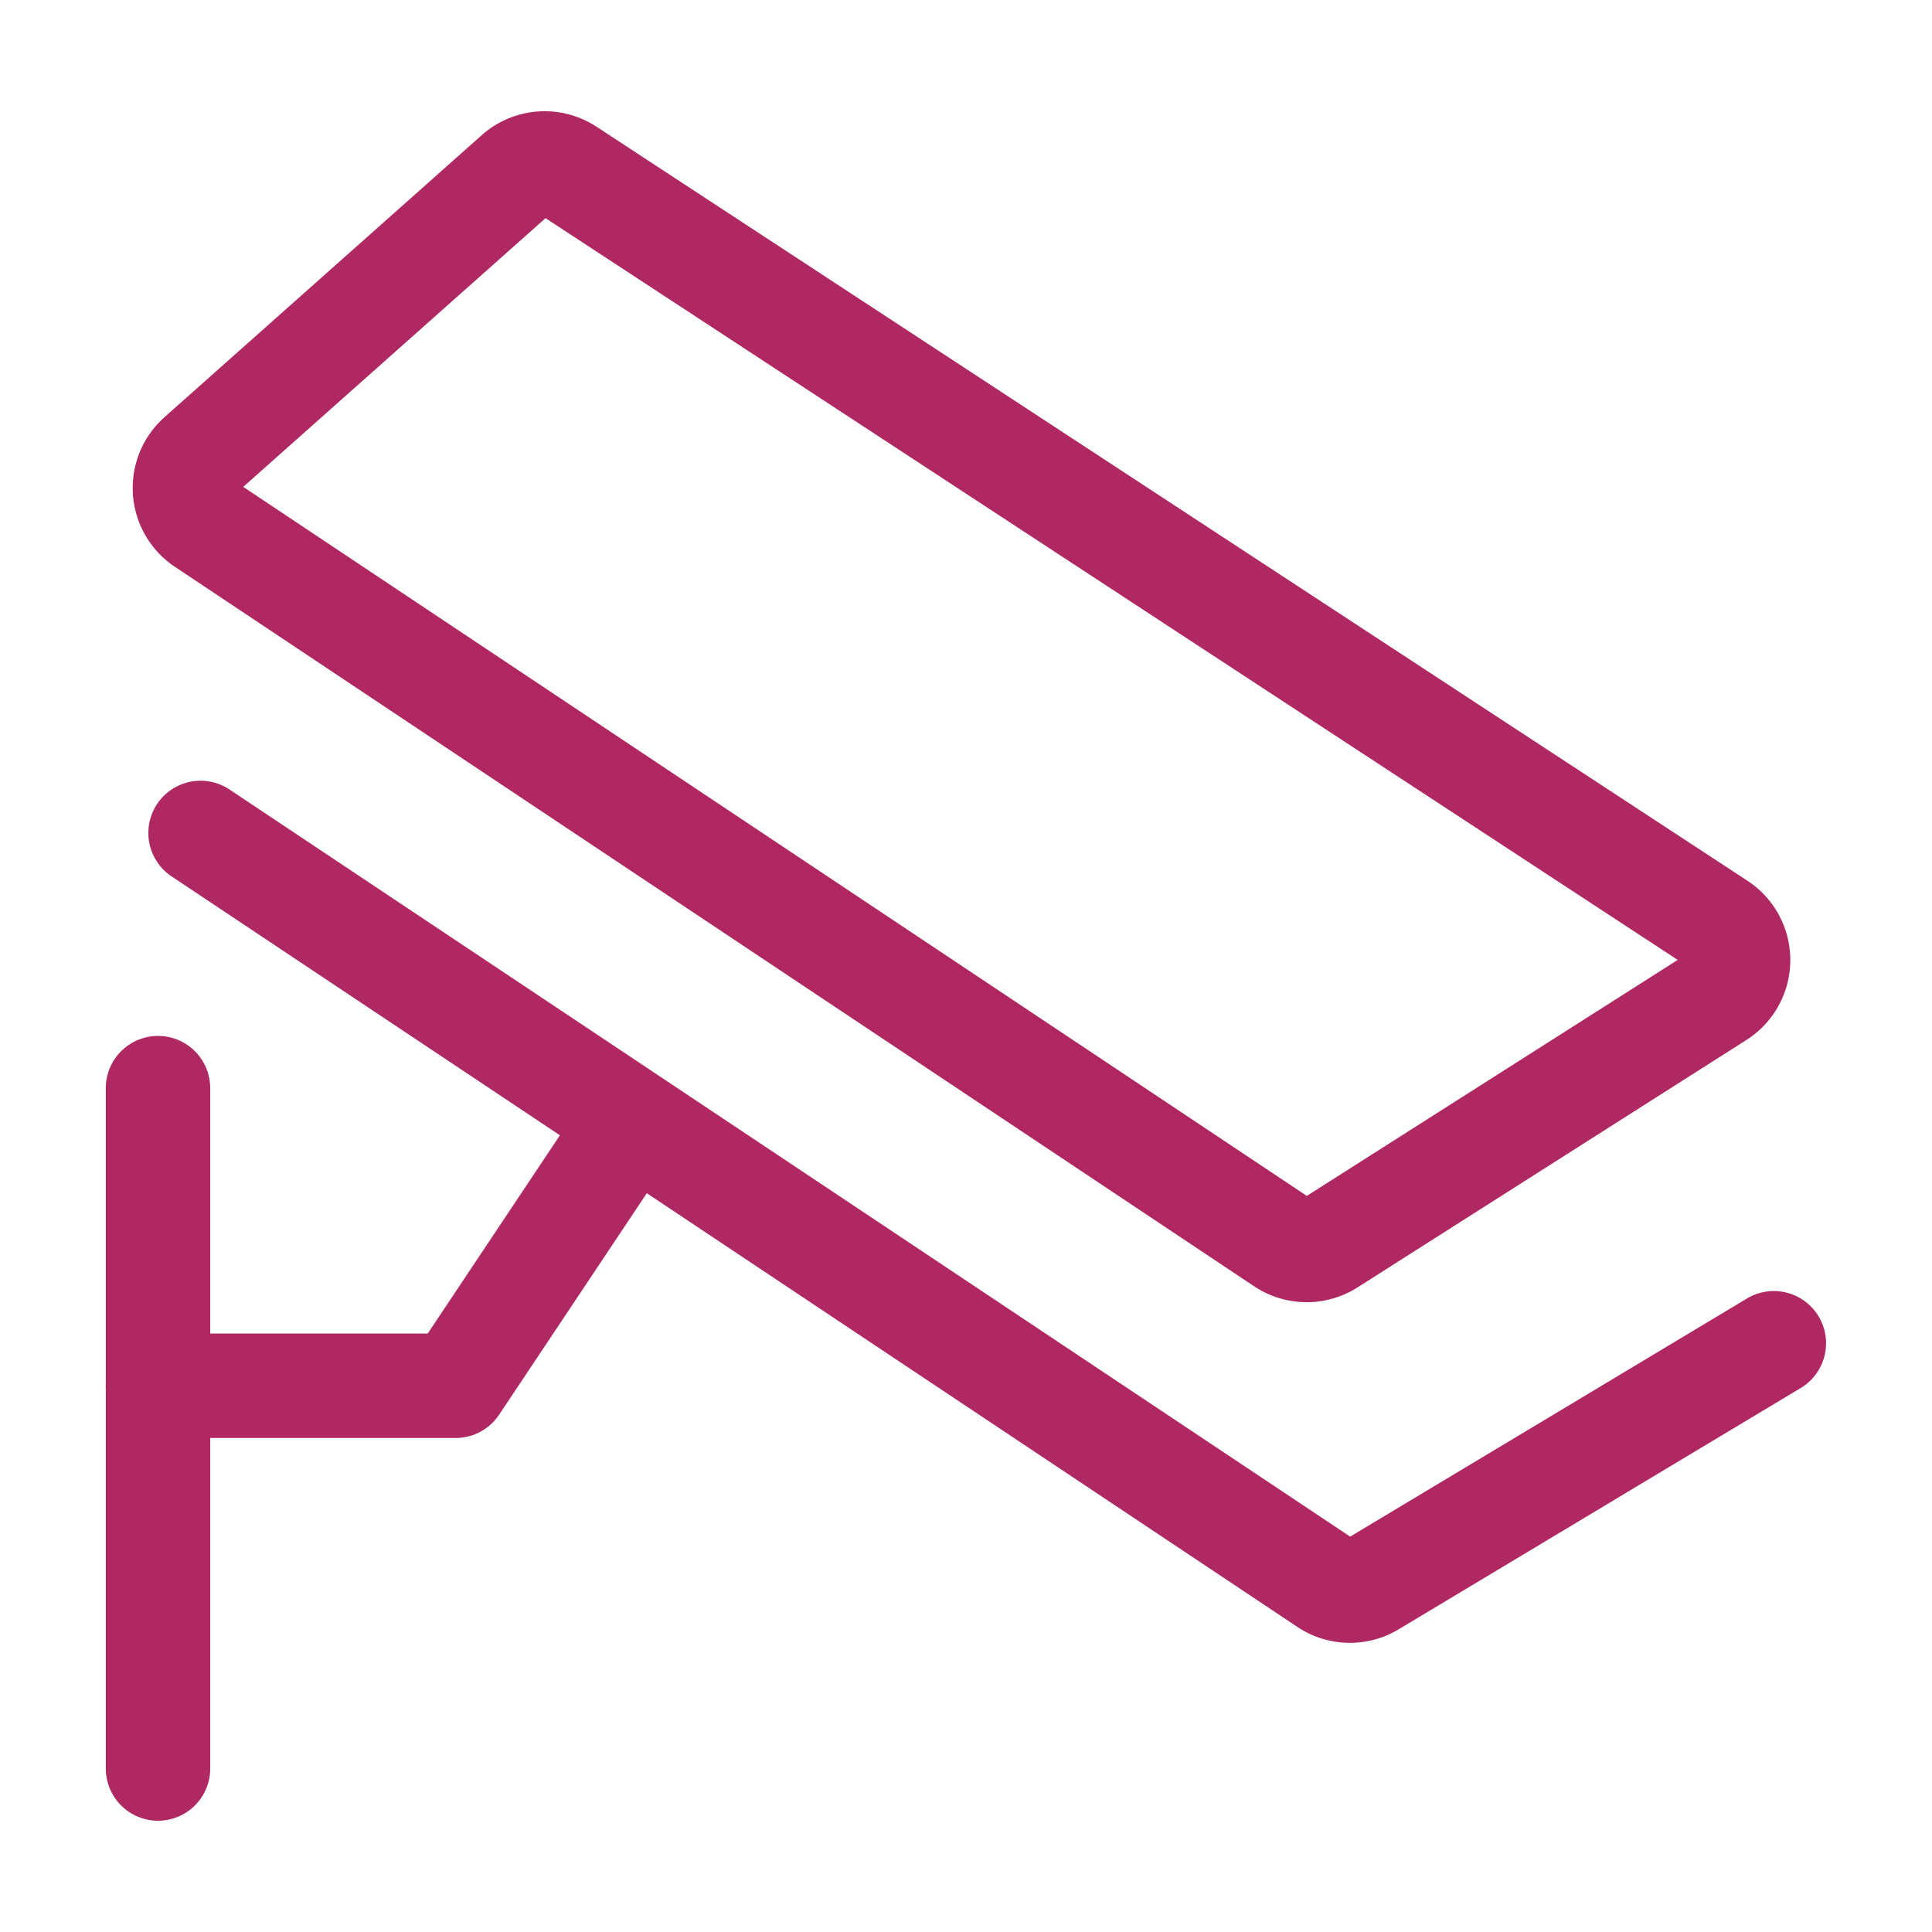
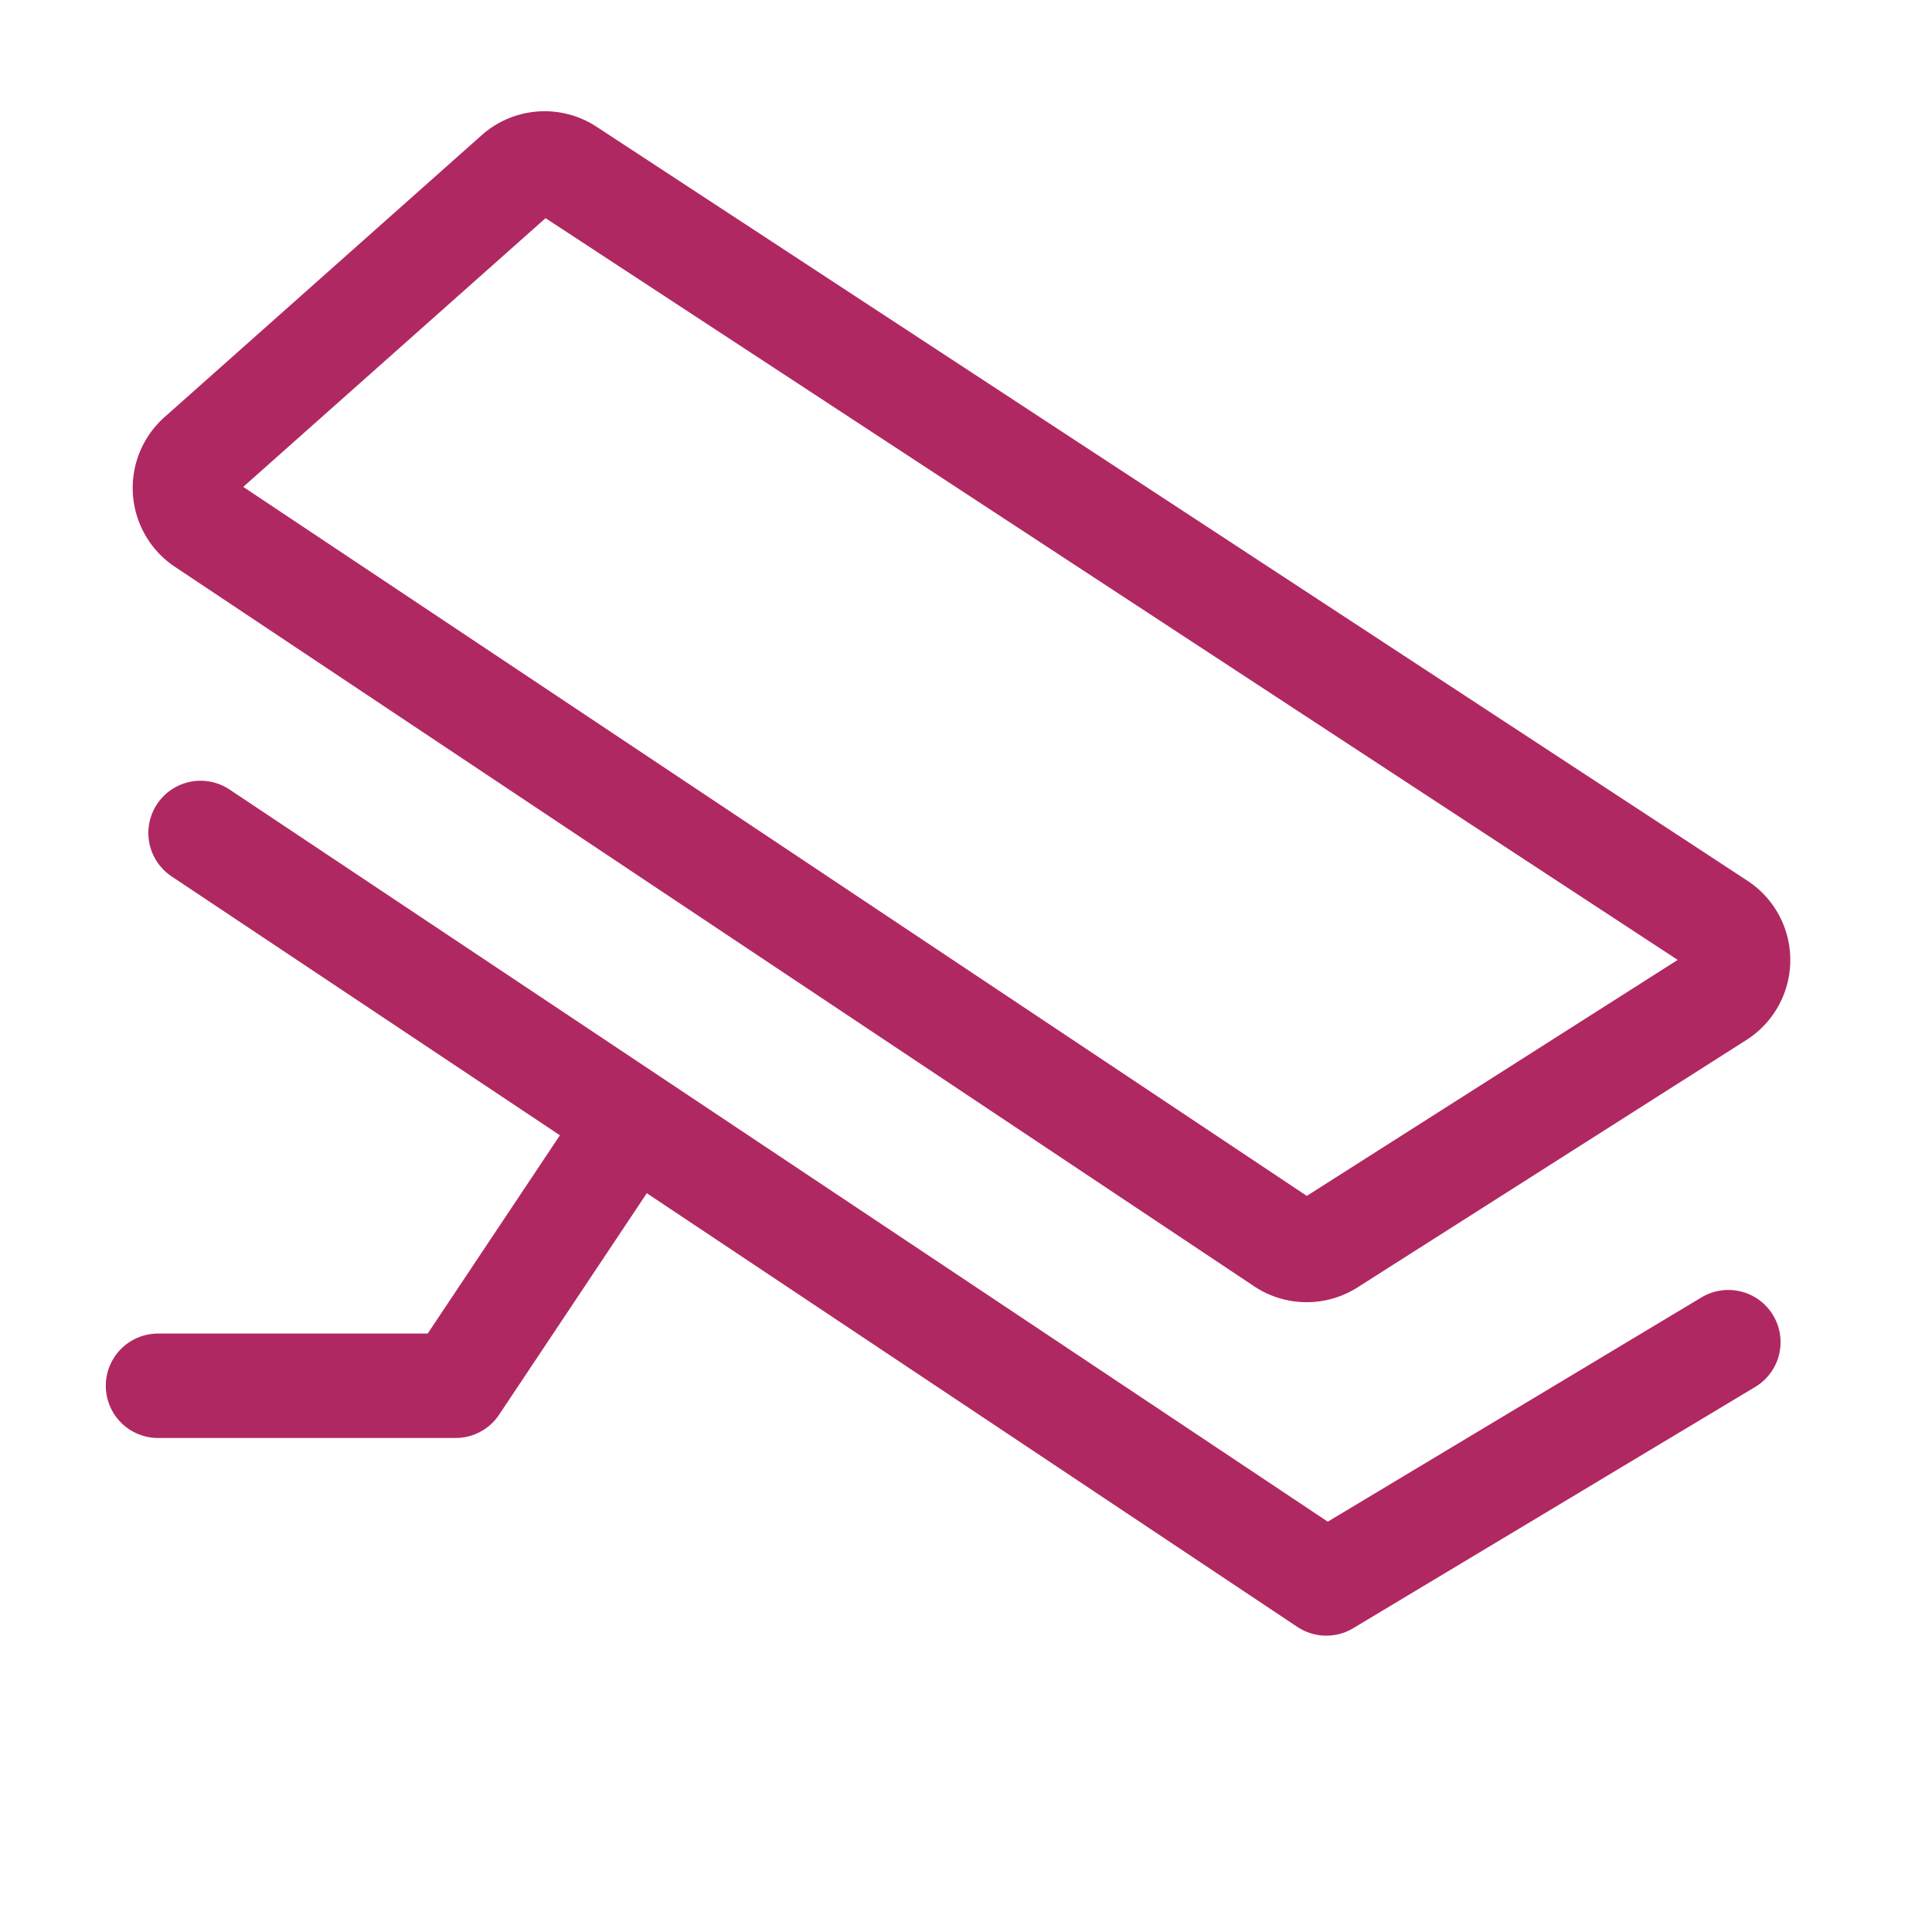
<svg xmlns="http://www.w3.org/2000/svg" width="37" height="37" viewBox="0 0 37 37">
  <g data-name="Group 77">
    <g data-name="Group 76">
-       <path data-name="Path 77" d="M208.913 5268.544v13.03" style="fill:none;stroke-linecap:round;stroke-linejoin:round;stroke-width:2px;stroke:#b02862" transform="translate(-205.887 -5247.705)" />
      <path data-name="Path 78" d="M208.913 5274.244h5.7l3.258-4.886" style="fill:none;stroke-linecap:round;stroke-linejoin:round;stroke-width:2px;stroke:#b02862" transform="translate(-205.887 -5247.705)" />
-       <path data-name="Path 79" d="m209.728 5263.657 21.559 14.373a.813.813 0 0 0 .871.021l7.7-4.621" style="fill:none;stroke-linecap:round;stroke-linejoin:round;stroke-width:2px;stroke:#b02862" transform="translate(-205.887 -5247.705)" />
+       <path data-name="Path 79" d="m209.728 5263.657 21.559 14.373l7.7-4.621" style="fill:none;stroke-linecap:round;stroke-linejoin:round;stroke-width:2px;stroke:#b02862" transform="translate(-205.887 -5247.705)" />
      <path data-name="Path 80" d="M209.791 5257.728a.815.815 0 0 1-.089-1.287l6.075-5.4a.813.813 0 0 1 .987-.072l22.041 14.44a.815.815 0 0 1-.009 1.369l-7.447 4.738a.814.814 0 0 1-.889-.009z" style="fill:none;stroke-linecap:round;stroke-linejoin:round;stroke-width:2px;stroke:#b02862" transform="translate(-205.887 -5247.705)" />
    </g>
  </g>
</svg>